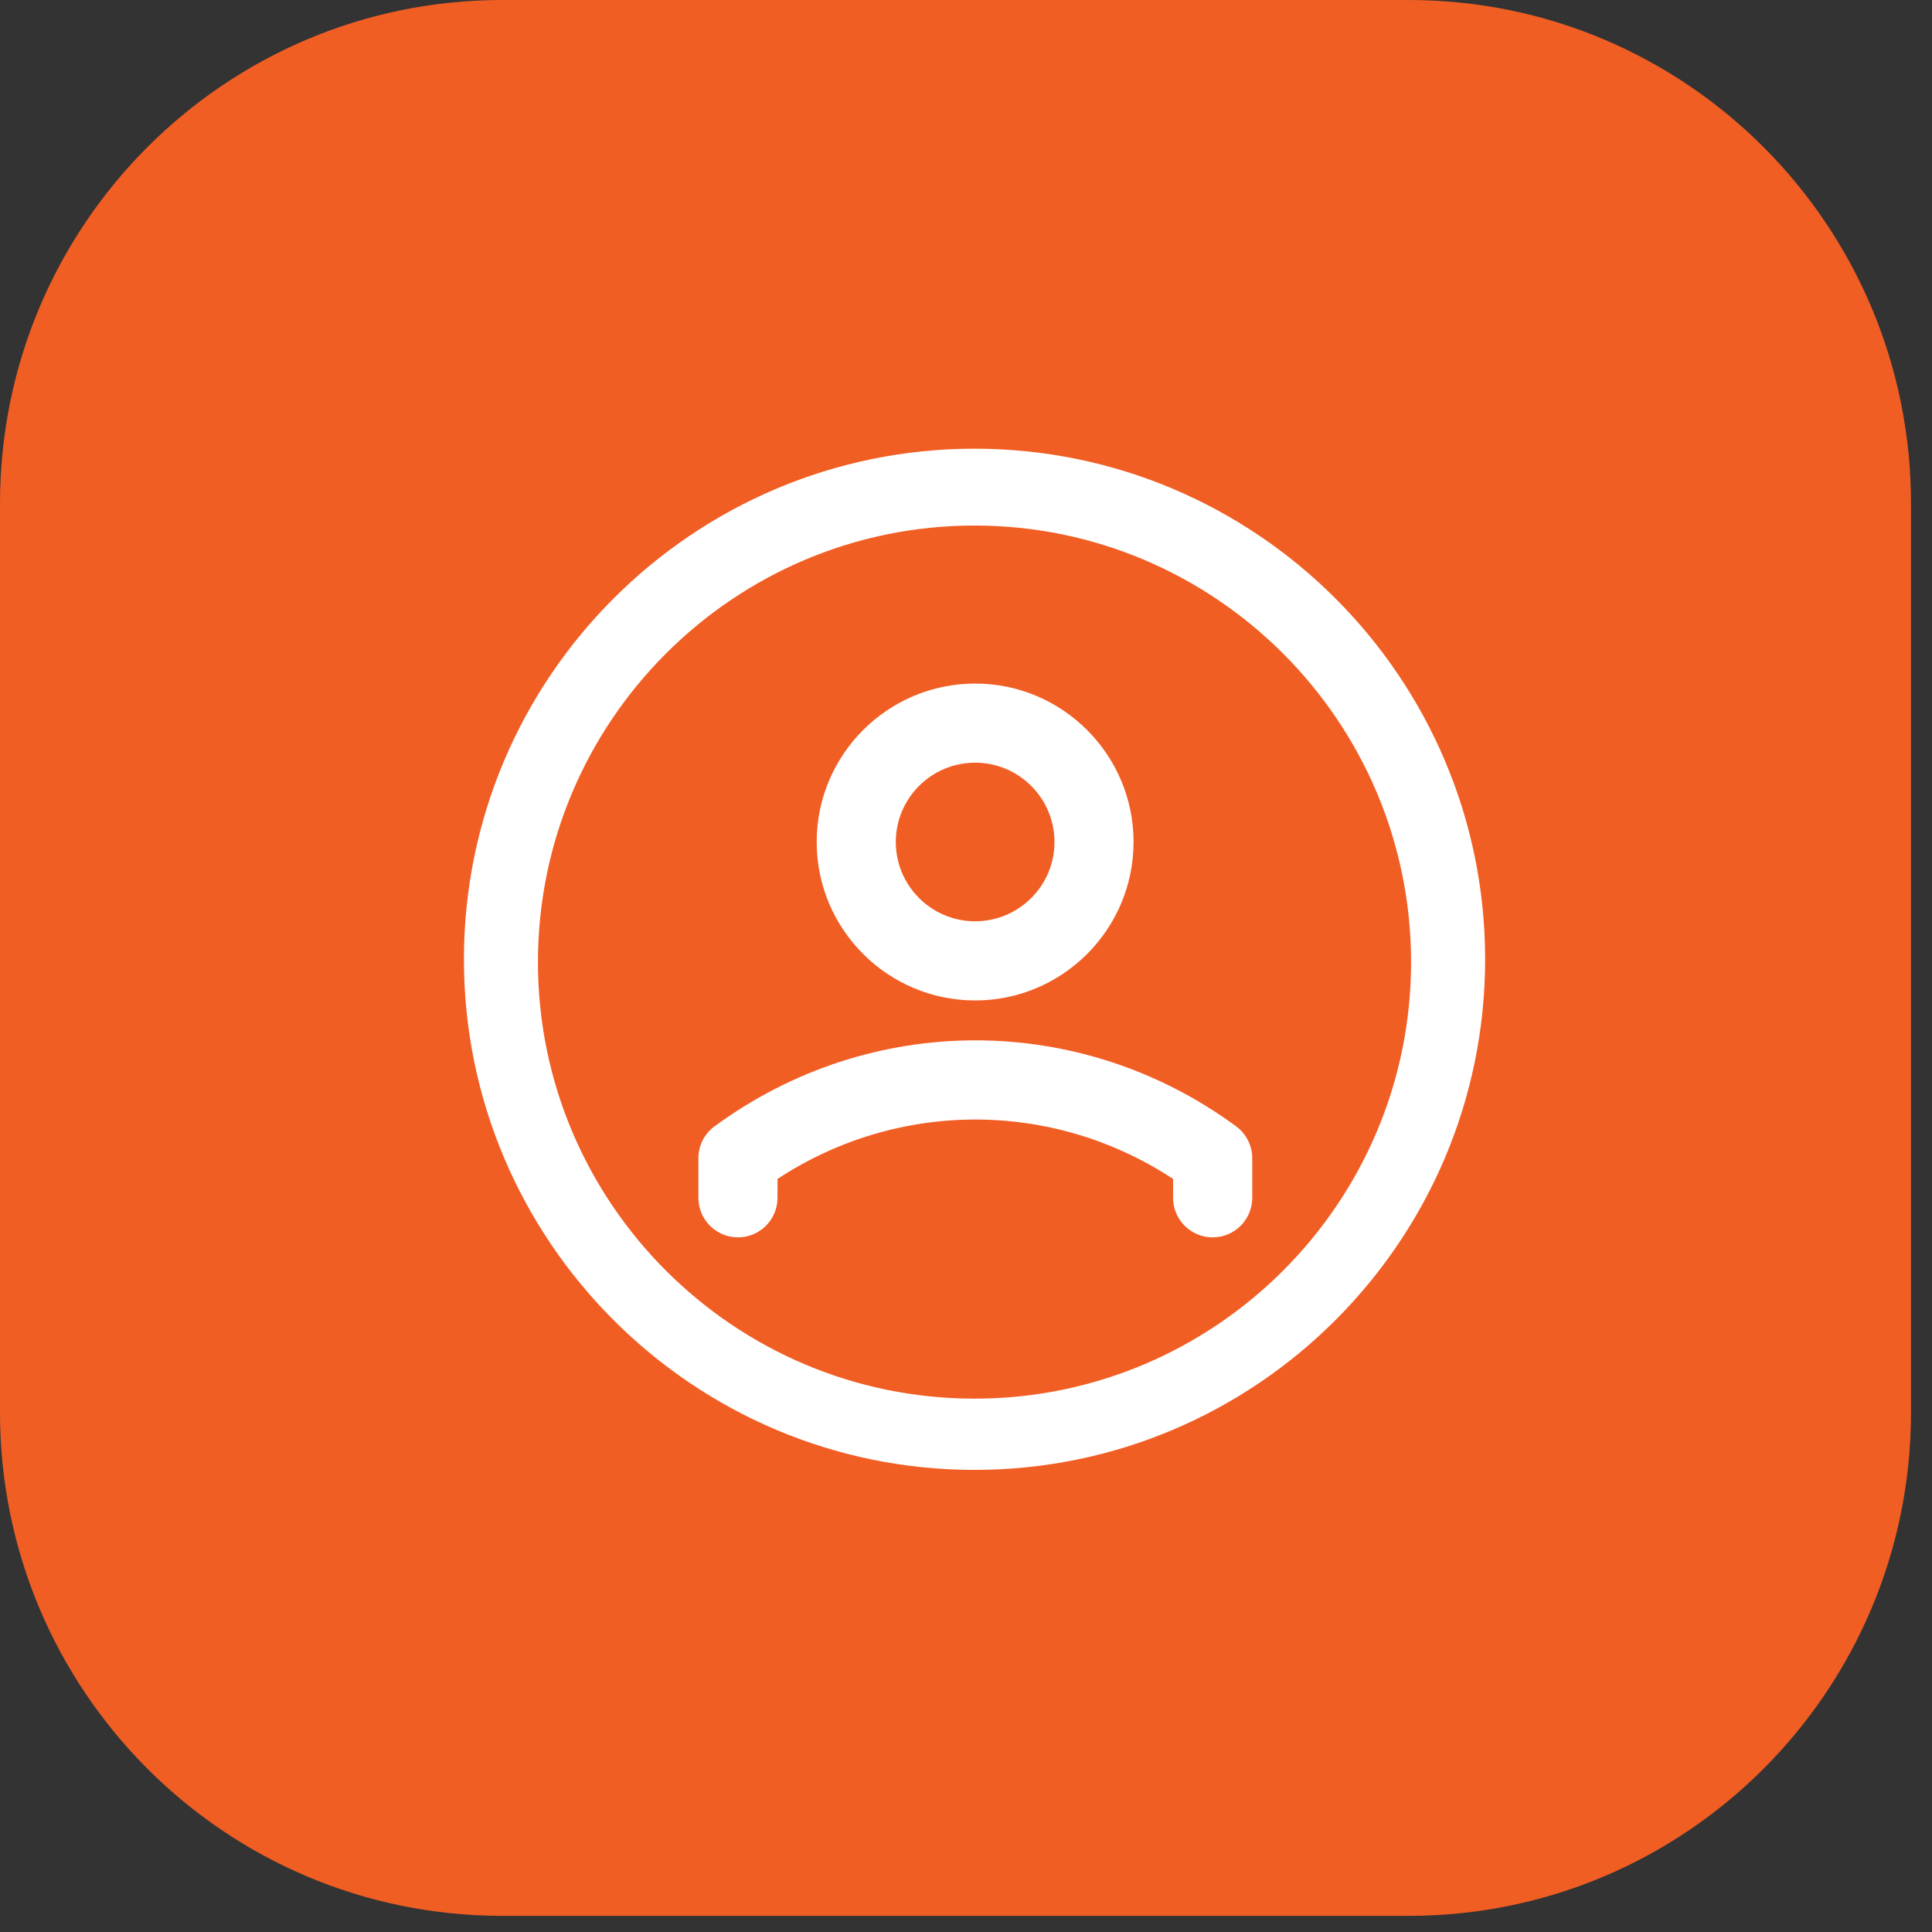
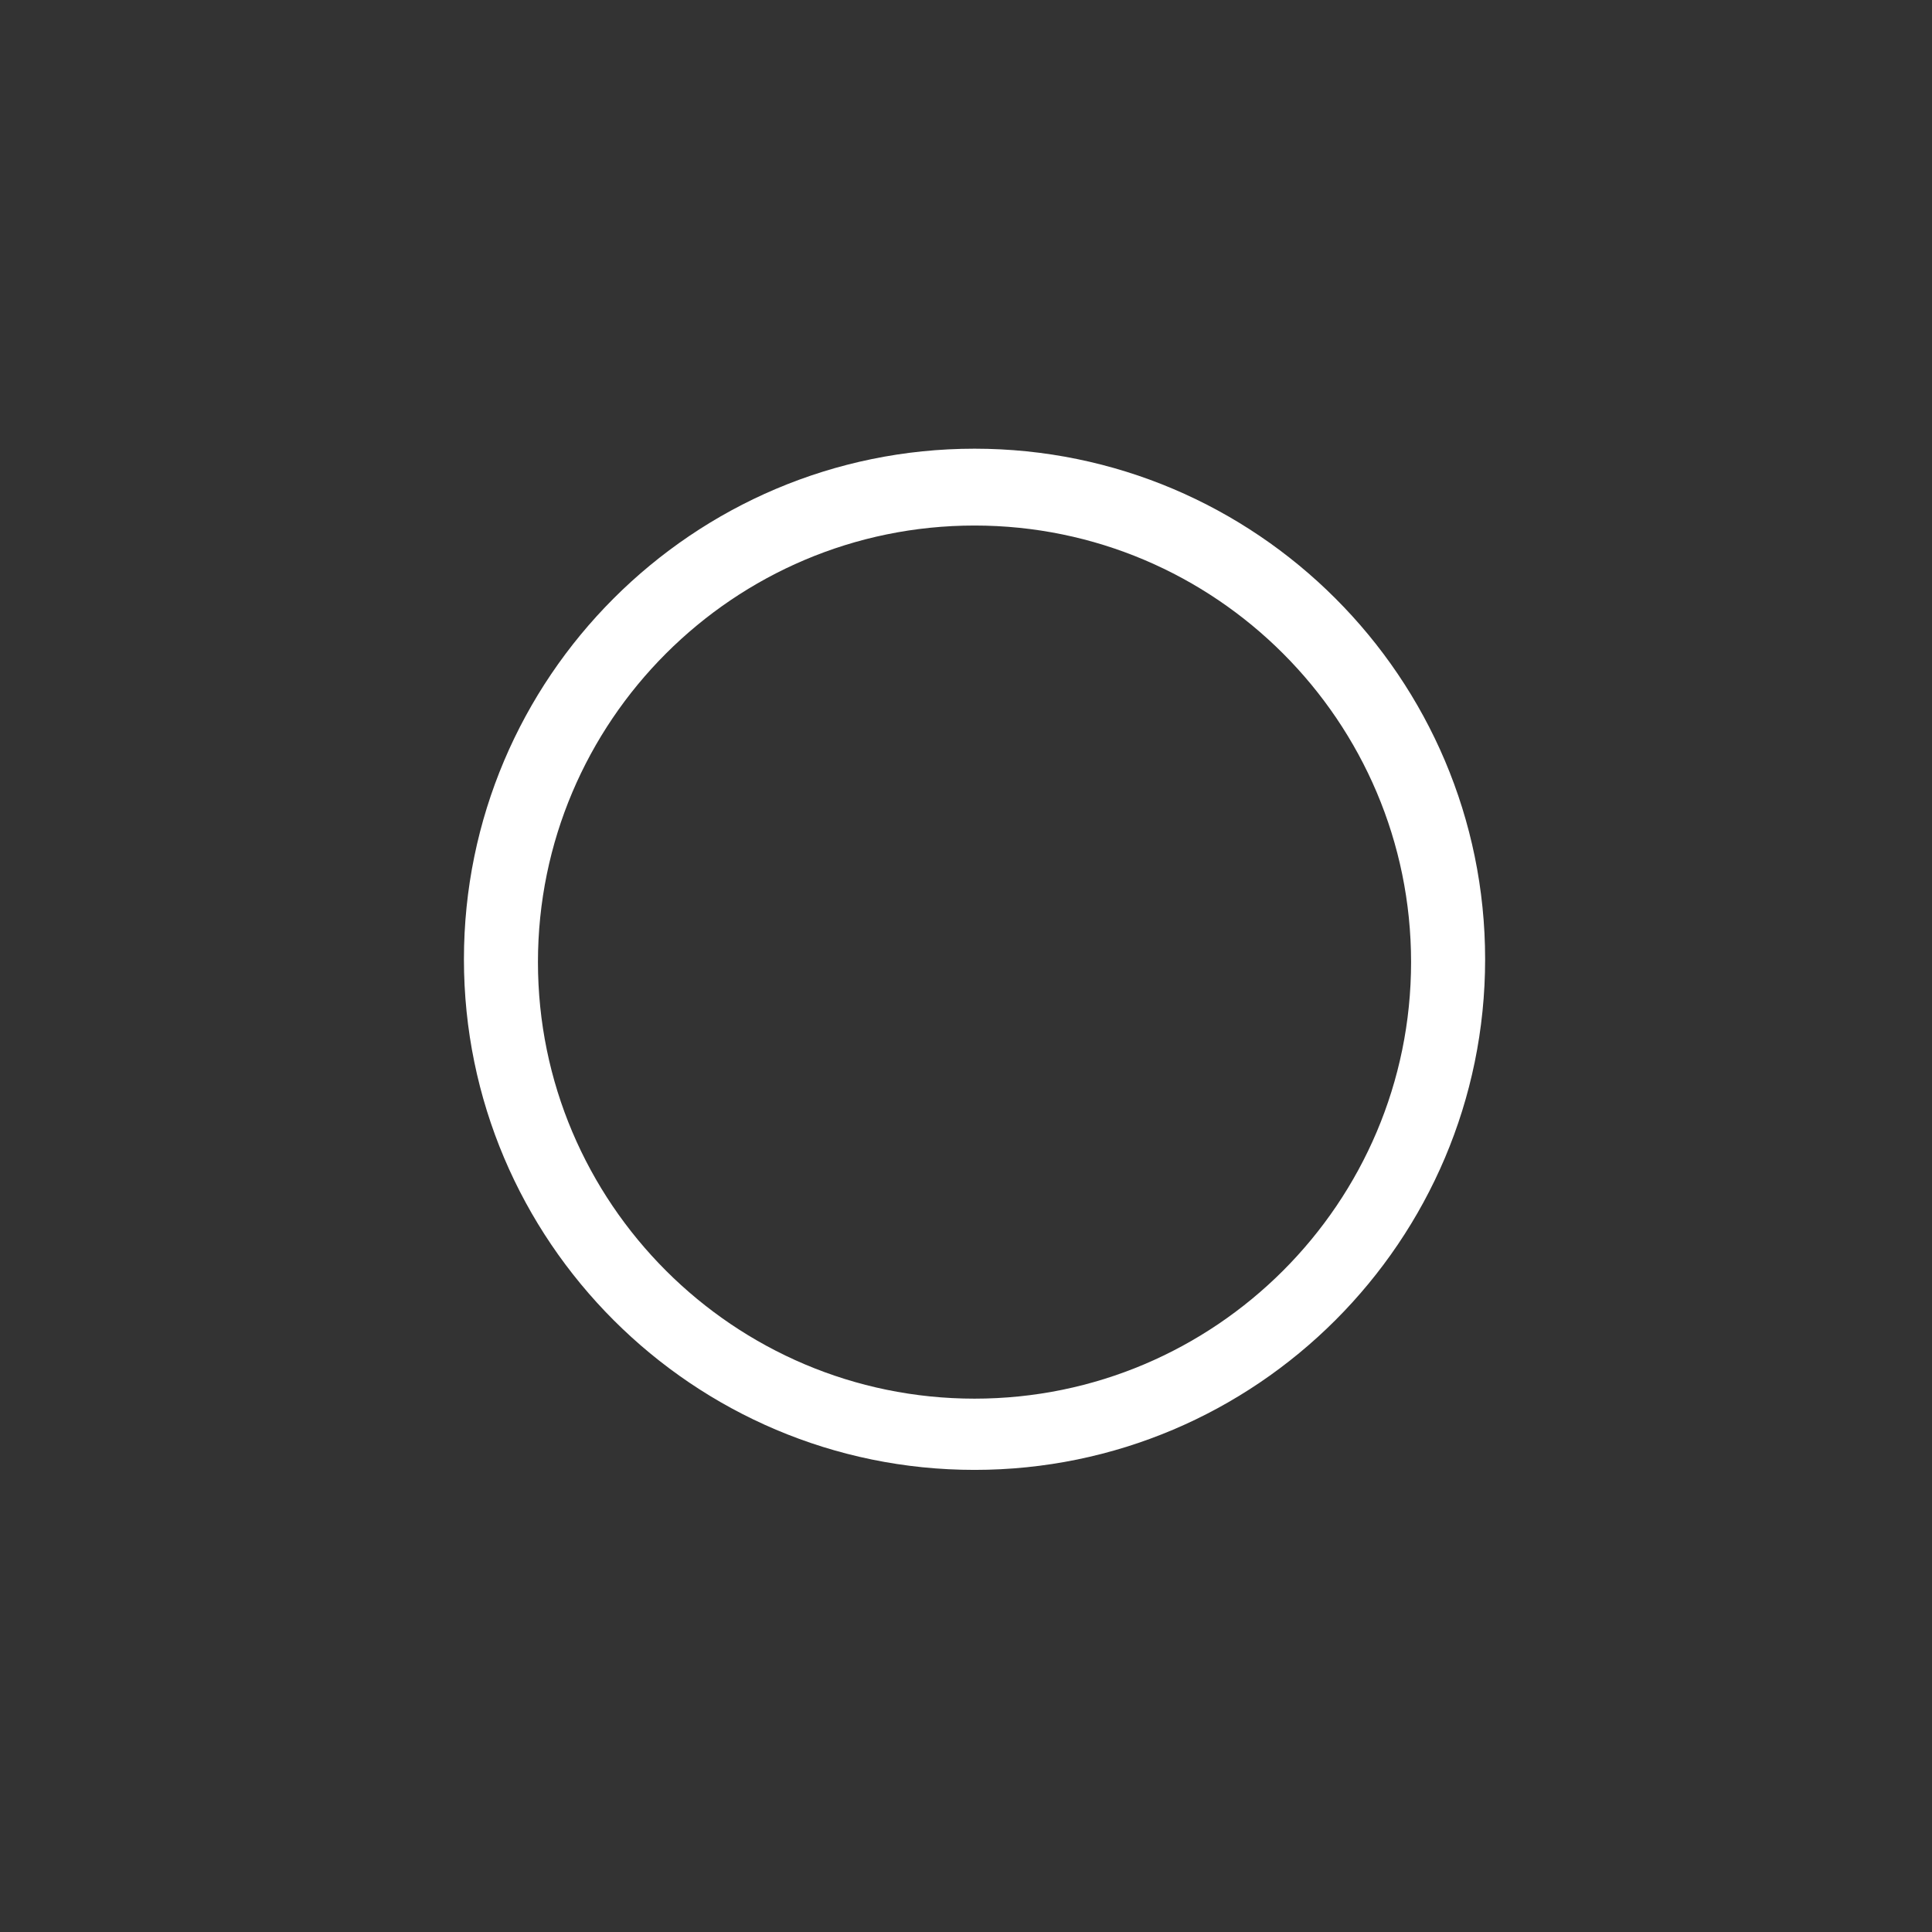
<svg xmlns="http://www.w3.org/2000/svg" width="70" height="70" viewBox="0 0 70 70" fill="none">
  <rect x="0" y="0" width="70" height="70" fill="#333333" stroke="none" />
-   <path d="M51.043 0H18.196C8.146 0 0 8.167 0 18.242V51.173C0 61.248 8.146 69.415 18.196 69.415H51.043C61.092 69.415 69.239 61.248 69.239 51.173V18.242C69.239 8.167 61.092 0 51.043 0Z" fill="#F15E24" />
-   <path d="M41.071 30.507C41.071 27.342 38.496 24.767 35.331 24.767C32.165 24.767 29.59 27.342 29.59 30.507C29.59 33.673 32.165 36.248 35.331 36.248C38.496 36.248 41.071 33.673 41.071 30.507ZM32.456 30.507C32.456 28.922 33.745 27.633 35.331 27.633C36.916 27.633 38.206 28.922 38.206 30.507C38.206 32.093 36.916 33.38 35.331 33.38C33.745 33.38 32.456 32.091 32.456 30.507ZM25.887 40.81C25.52 41.08 25.304 41.509 25.304 41.964V43.398C25.304 44.19 25.946 44.832 26.738 44.832C27.529 44.832 28.171 44.19 28.171 43.398V42.714C32.537 39.846 38.137 39.846 42.503 42.714V43.398C42.503 44.19 43.145 44.832 43.937 44.832C44.729 44.832 45.371 44.19 45.371 43.398V41.964C45.371 41.509 45.154 41.08 44.788 40.81C39.136 36.655 31.542 36.655 25.89 40.81H25.887Z" fill="white" />
-   <path d="M35.309 53.257C25.108 53.257 16.809 44.958 16.809 34.757C16.809 24.556 25.108 16.257 35.309 16.257C45.51 16.257 53.809 24.556 53.809 34.757C53.809 44.958 45.51 53.257 35.309 53.257ZM35.309 19.041C26.586 19.041 19.491 26.136 19.491 34.859C19.491 43.581 26.586 50.676 35.309 50.676C44.031 50.676 51.126 43.581 51.126 34.859C51.126 26.136 44.031 19.041 35.309 19.041Z" fill="white" />
+   <path d="M35.309 53.257C25.108 53.257 16.809 44.958 16.809 34.757C16.809 24.556 25.108 16.257 35.309 16.257C45.51 16.257 53.809 24.556 53.809 34.757C53.809 44.958 45.51 53.257 35.309 53.257ZM35.309 19.041C26.586 19.041 19.491 26.136 19.491 34.859C19.491 43.581 26.586 50.676 35.309 50.676C44.031 50.676 51.126 43.581 51.126 34.859C51.126 26.136 44.031 19.041 35.309 19.041" fill="white" />
</svg>